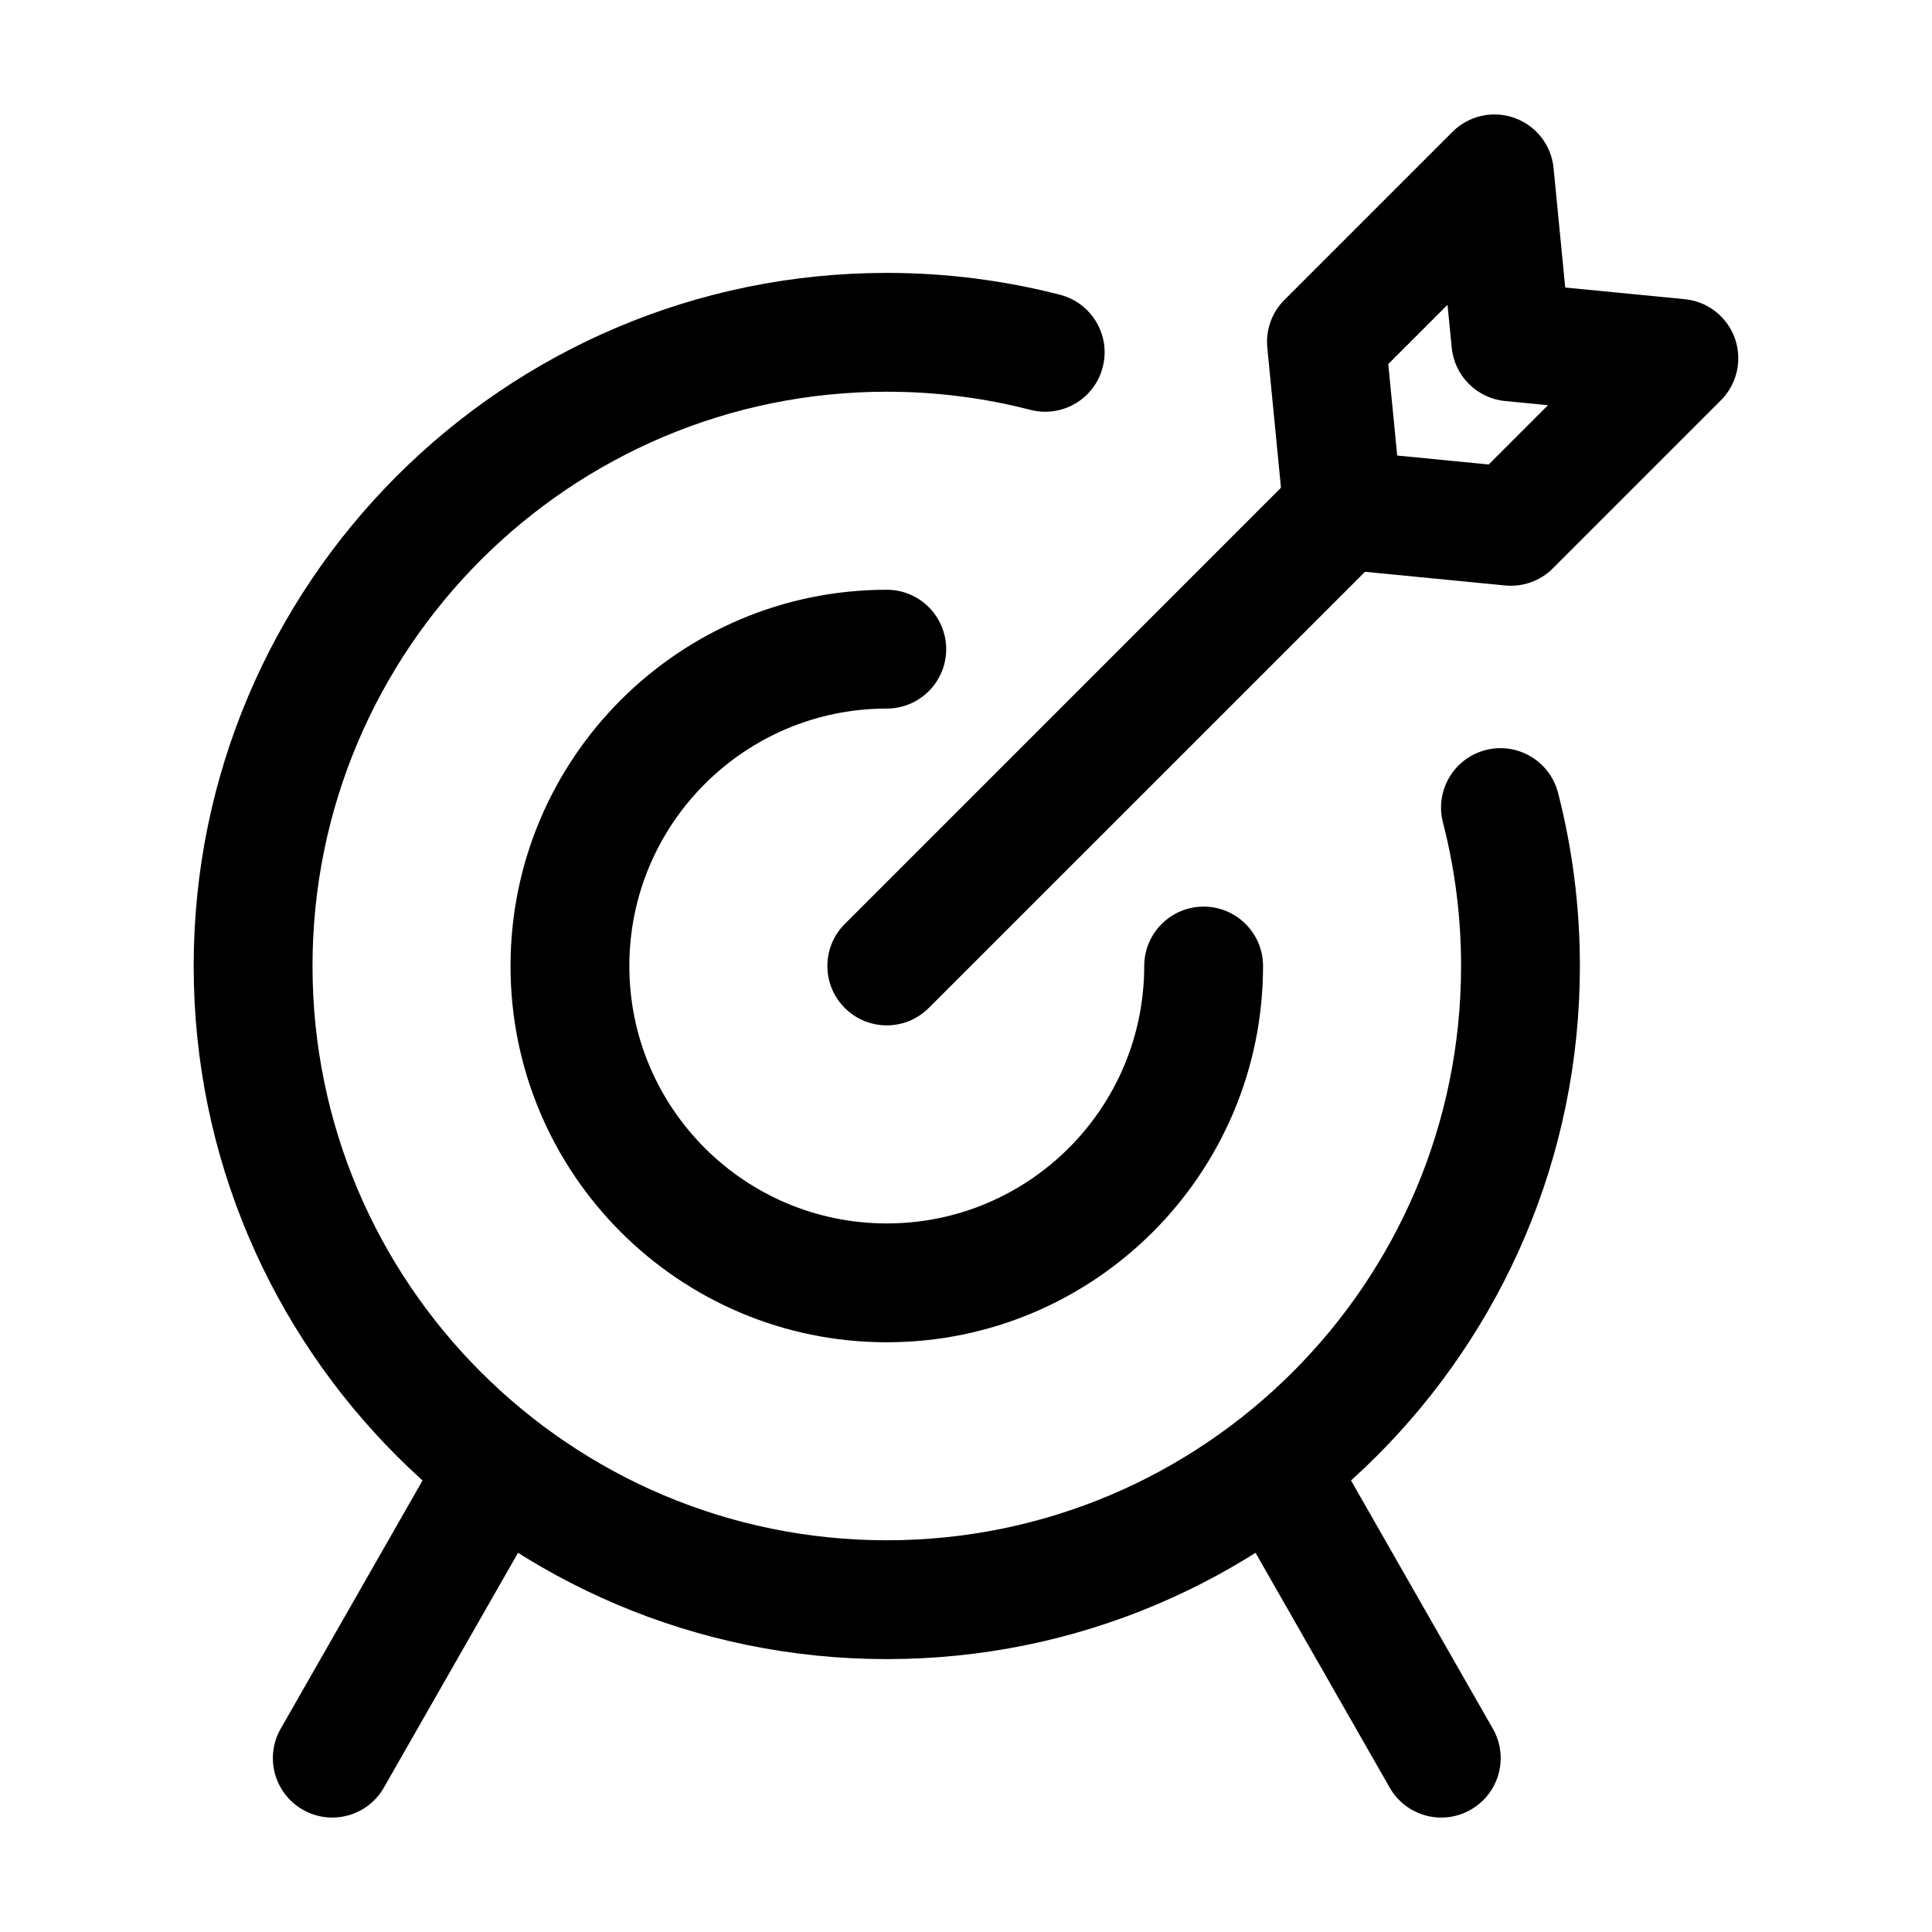
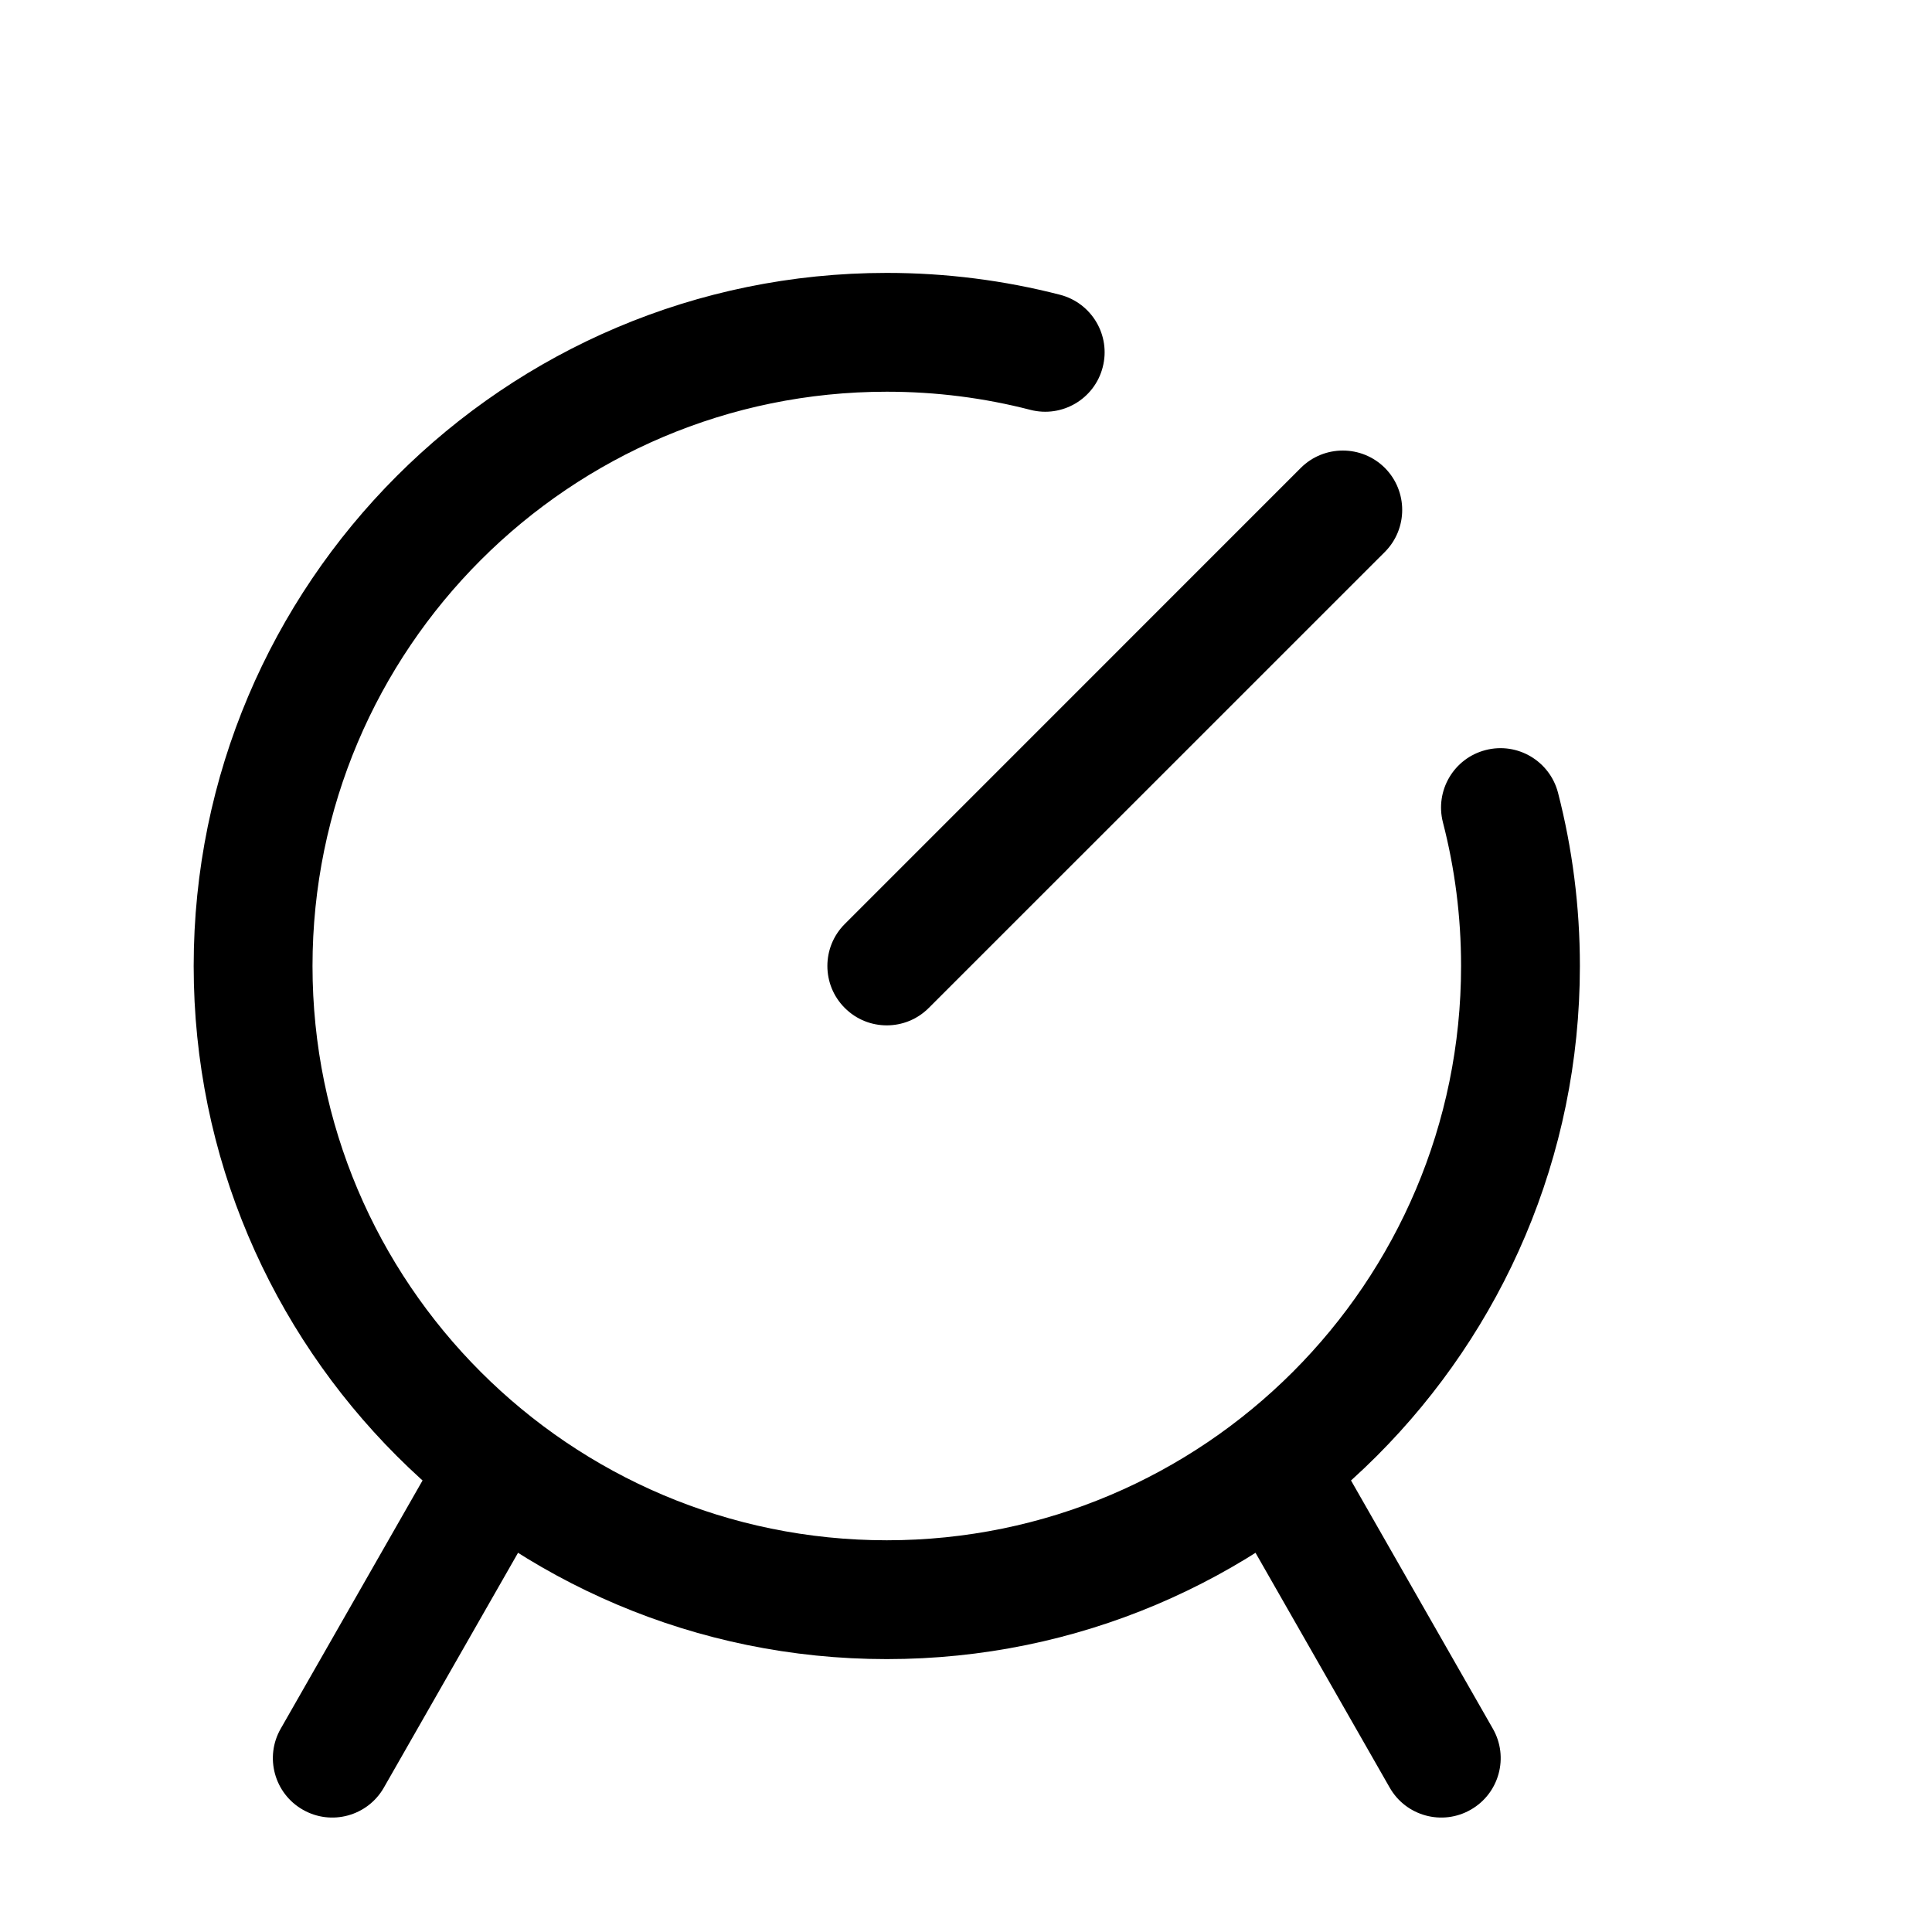
<svg xmlns="http://www.w3.org/2000/svg" fill="#000000" width="800px" height="800px" version="1.1" viewBox="144 144 512 512">
  <g fill-rule="evenodd">
    <path d="m526.39 361.94c3.148 12.176 4.809 24.918 4.809 38.059 0 83.988-68.203 152.19-152.19 152.19-83.988 0-152.19-68.203-152.19-152.19s68.203-152.19 152.19-152.19c13.141 0 25.883 1.66 38.059 4.809 8.418 2.164 17.004-2.898 19.164-11.316 2.184-8.418-2.898-17.004-11.316-19.188-14.672-3.777-30.062-5.793-45.91-5.793-101.37 0-183.68 82.309-183.68 183.68s82.309 183.68 183.68 183.68 183.68-82.309 183.68-183.68c0-15.848-2.016-31.234-5.793-45.91-2.184-8.418-10.77-13.496-19.188-11.316-8.418 2.164-13.477 10.746-11.316 19.164z" />
-     <path d="m447.23 400c0 37.66-30.562 68.223-68.223 68.223-37.66 0-68.223-30.562-68.223-68.223s30.562-68.223 68.223-68.223c8.691 0 15.742-7.055 15.742-15.742 0-8.691-7.055-15.742-15.742-15.742-55.043 0-99.711 44.672-99.711 99.711 0 55.043 44.672 99.711 99.711 99.711 55.043 0 99.711-44.672 99.711-99.711 0-8.691-7.055-15.742-15.742-15.742-8.691 0-15.742 7.055-15.742 15.742z" />
    <path d="m470.3 544.26 41.984 73.473c4.305 7.559 13.938 10.18 21.477 5.856 7.559-4.305 10.18-13.938 5.856-21.477l-41.984-73.473c-4.305-7.559-13.938-10.18-21.477-5.856-7.559 4.305-10.18 13.938-5.856 21.477z" />
    <path d="m260.38 528.64-41.984 73.473c-4.324 7.535-1.699 17.172 5.856 21.477 7.535 4.324 17.172 1.699 21.477-5.856l41.984-73.473c4.324-7.535 1.699-17.172-5.856-21.477-7.535-4.324-17.172-1.699-21.477 5.856z" />
    <path d="m390.13 411.12 120.87-120.85c6.129-6.152 6.129-16.121 0-22.273-6.152-6.129-16.121-6.129-22.273 0l-120.85 120.87c-6.152 6.129-6.152 16.121 0 22.25 6.129 6.152 16.121 6.152 22.25 0z" />
-     <path d="m600.05 250.09c4.305-4.305 5.75-10.707 3.695-16.457-2.059-5.731-7.223-9.762-13.289-10.348l-31.656-3.086s-3.086-31.656-3.086-31.656c-0.586-6.066-4.617-11.23-10.348-13.289-5.75-2.059-12.156-0.609-16.457 3.695l-44.523 44.523c-3.336 3.336-4.996 7.977-4.535 12.66l4.344 44.547c0.734 7.473 6.656 13.395 14.129 14.129l44.547 4.344c4.68 0.461 9.32-1.195 12.66-4.535l44.523-44.523zm-45.824 1.301-15.703 15.703-24.246-2.371-2.371-24.246 15.703-15.703 1.113 11.355c0.734 7.496 6.656 13.414 14.148 14.148z" />
  </g>
</svg>